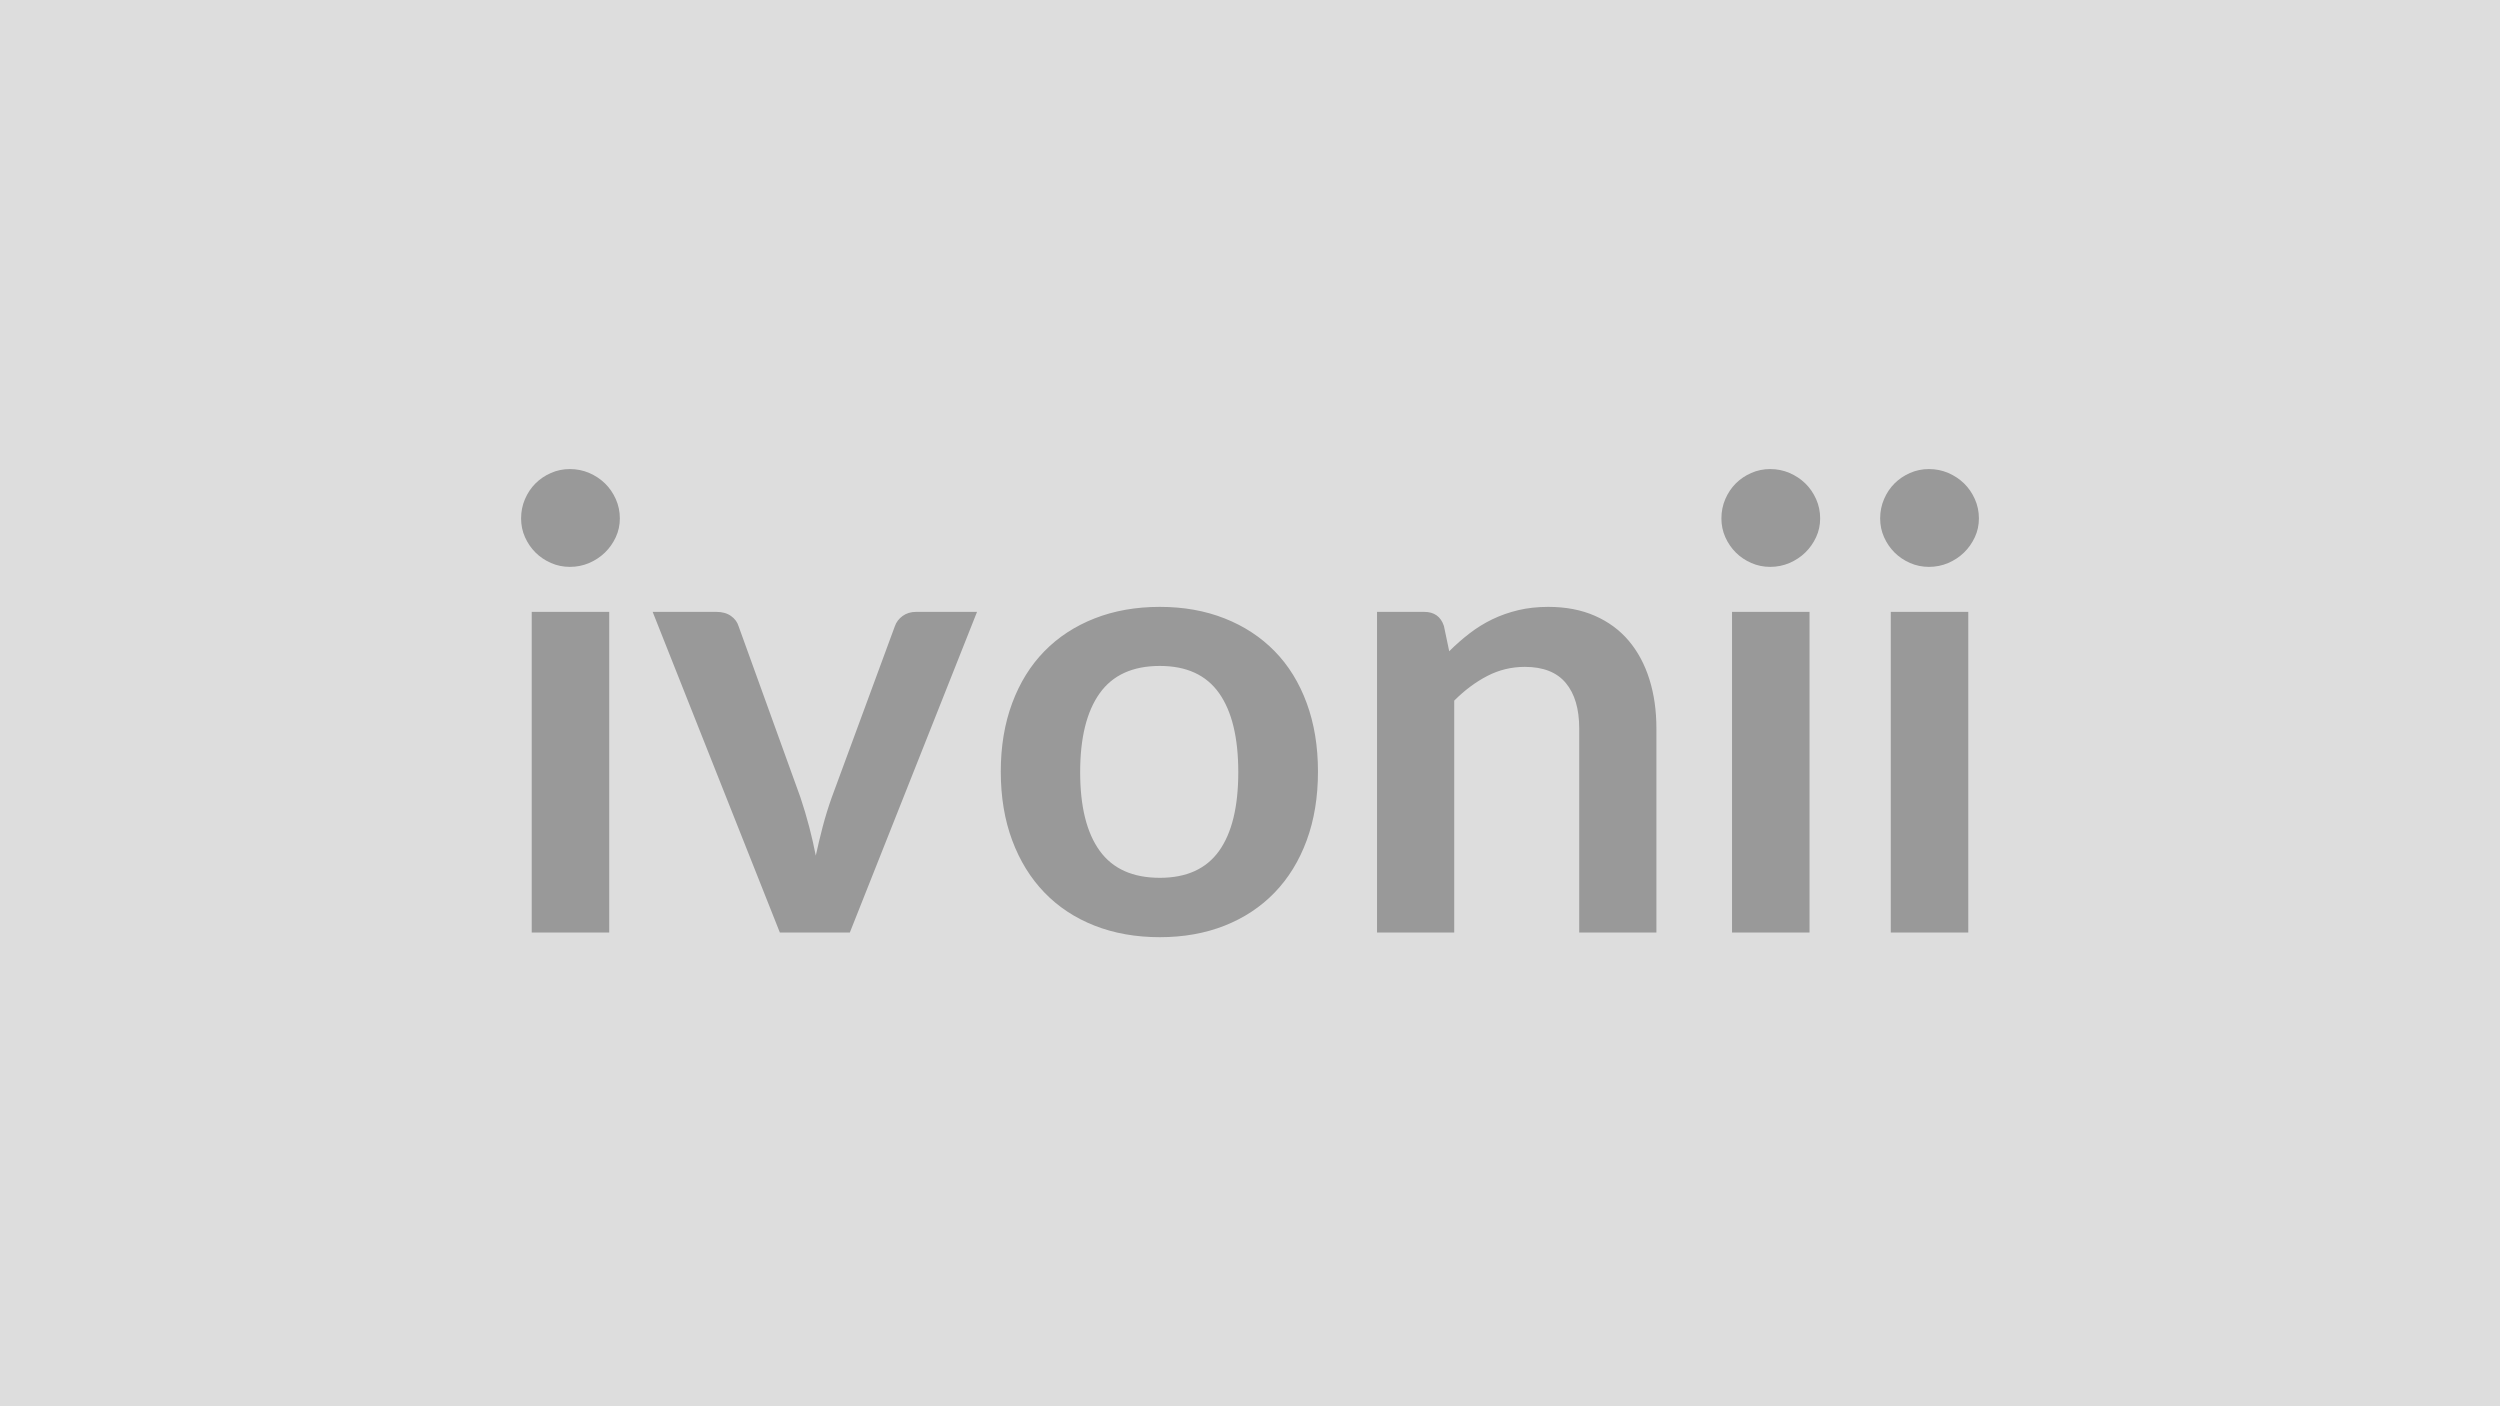
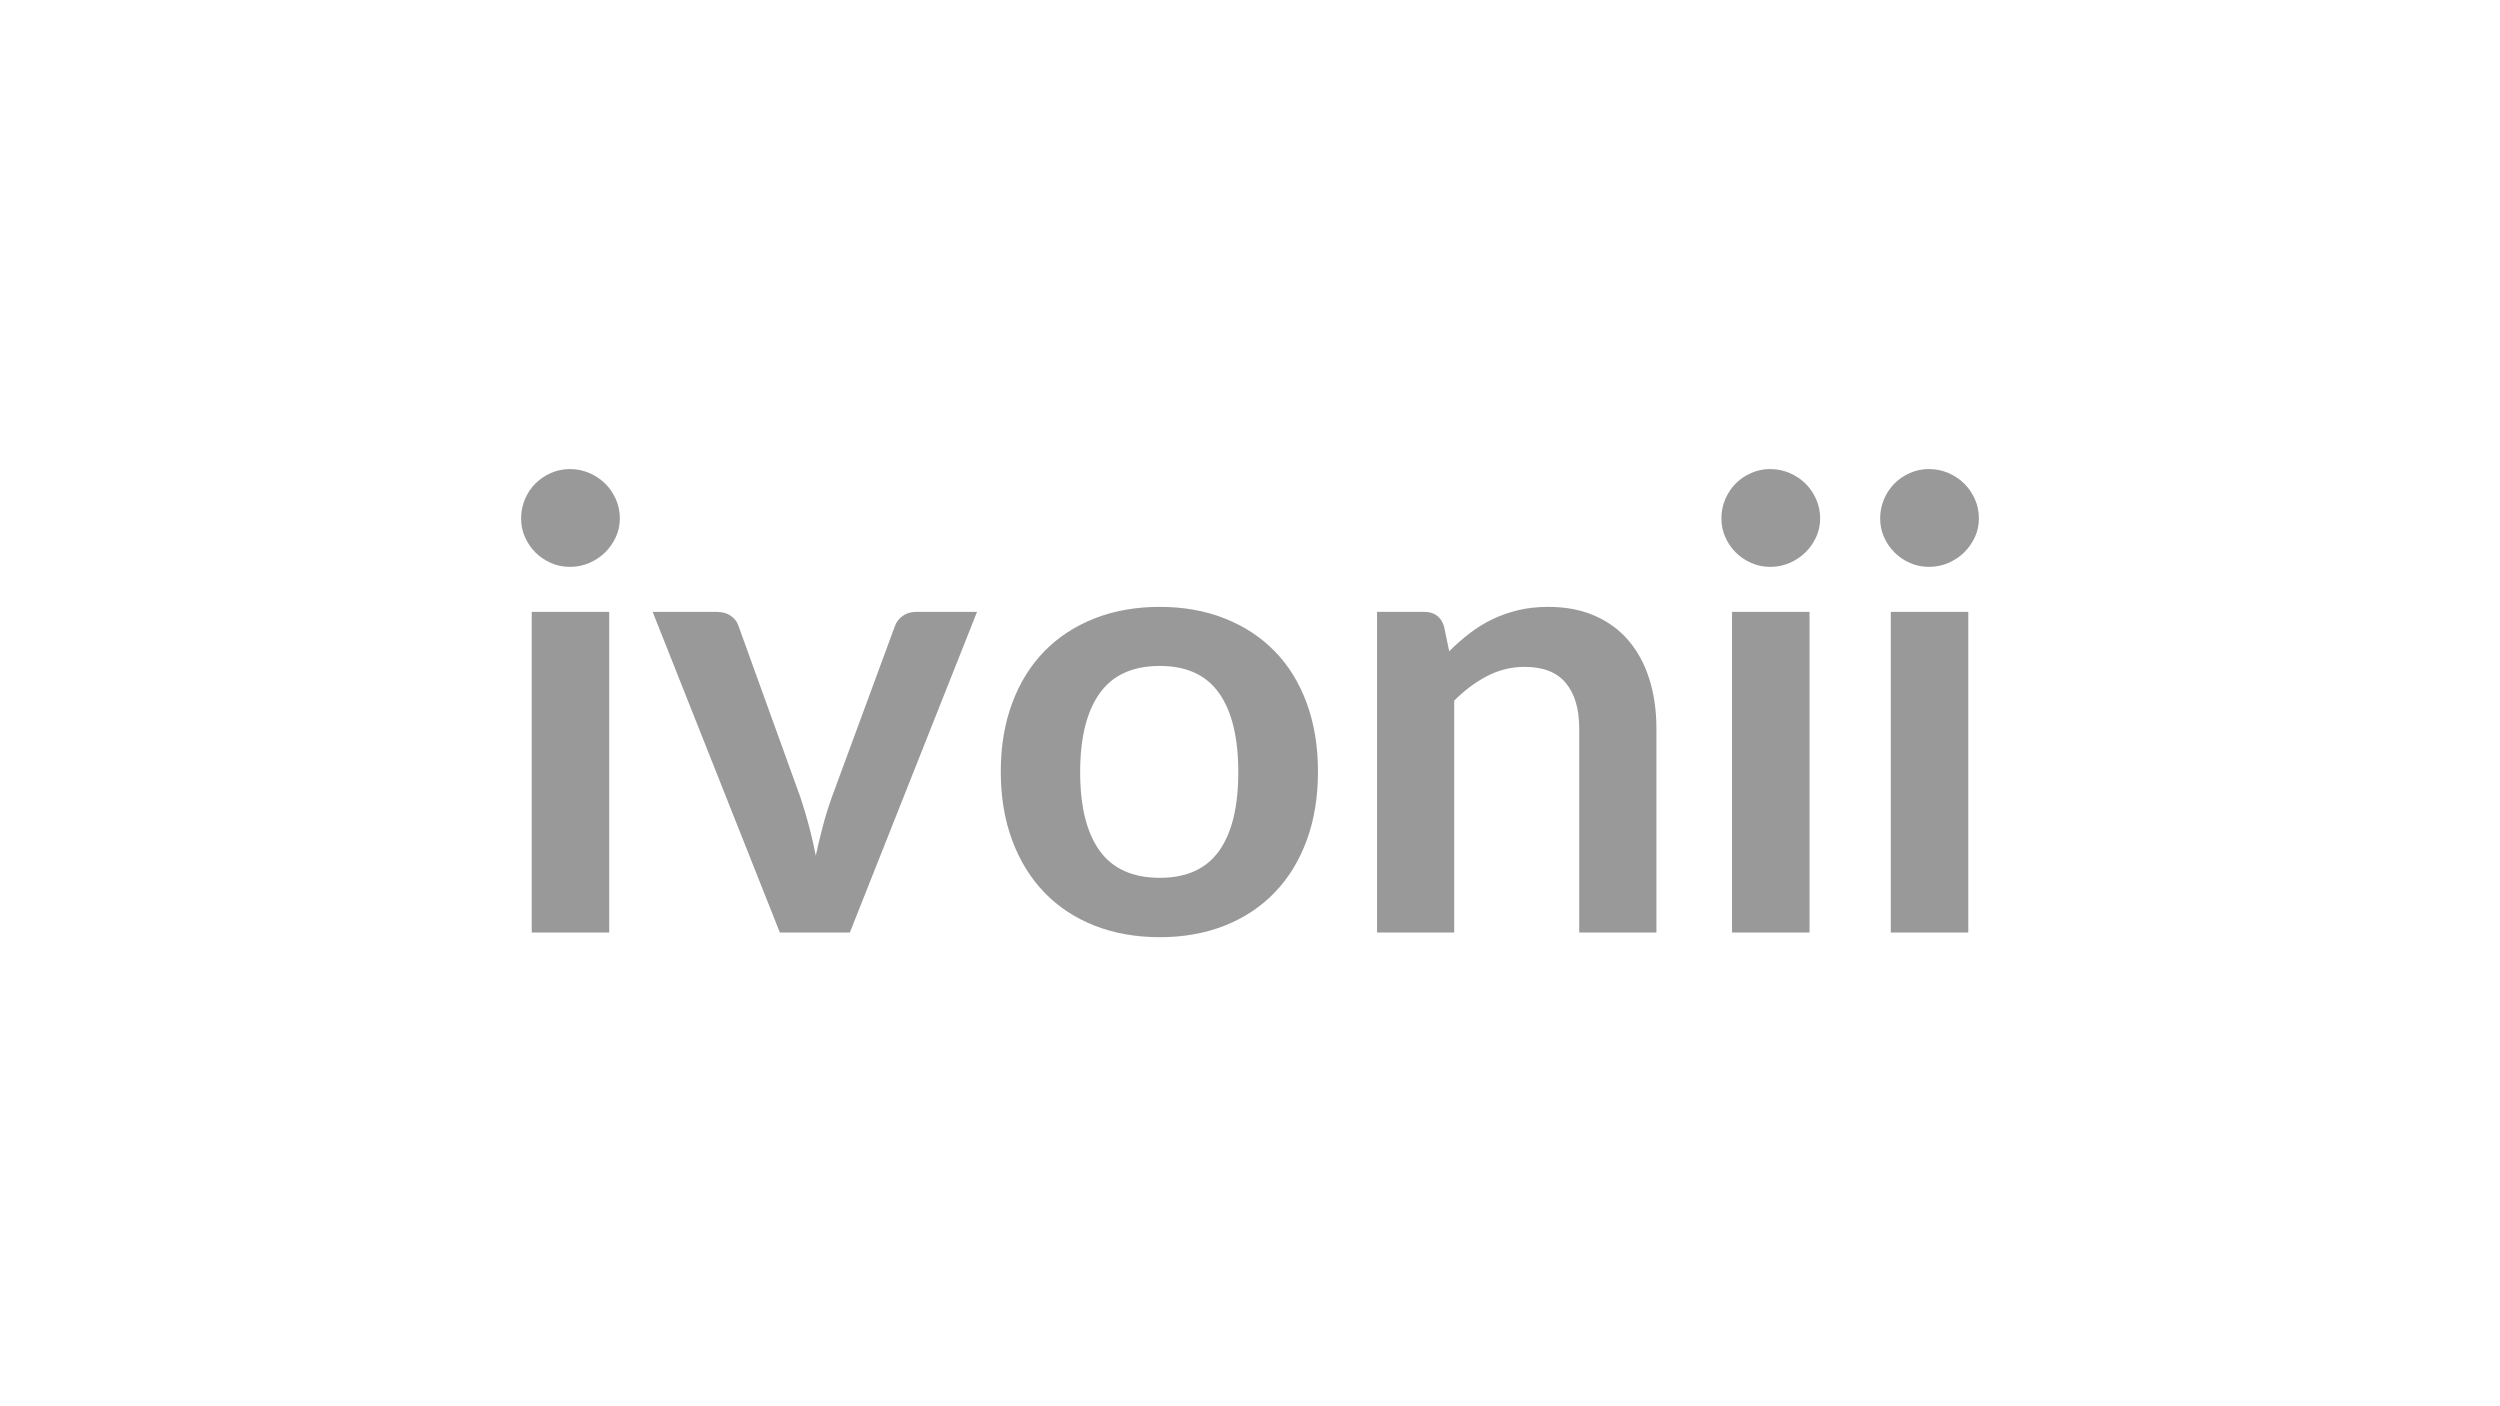
<svg xmlns="http://www.w3.org/2000/svg" width="320" height="180" viewBox="0 0 320 180">
-   <rect width="100%" height="100%" fill="#DDDDDD" />
  <path fill="#999999" d="M68.06 78.32h9.92v41.04h-9.92zm11.28-11.96q0 1.28-.52 2.4t-1.38 1.96-2.02 1.34-2.48.5q-1.28 0-2.42-.5t-1.98-1.34-1.34-1.96-.5-2.4q0-1.32.5-2.48t1.34-2 1.98-1.34 2.42-.5q1.32 0 2.48.5t2.02 1.34 1.38 2 .52 2.48m37.92 11.96h7.8l-16.28 41.04h-8.96L83.54 78.32h8.16q1.12 0 1.86.52t.98 1.32l7.92 21.92q.64 1.92 1.12 3.76t.84 3.68q.4-1.84.88-3.68t1.16-3.76l8.08-21.92q.28-.8 1-1.32t1.72-.52m31.2-.64q4.56 0 8.3 1.48t6.4 4.2 4.1 6.64 1.44 8.76q0 4.88-1.44 8.8t-4.1 6.68-6.4 4.24-8.3 1.48q-4.6 0-8.36-1.48t-6.42-4.24-4.12-6.68-1.46-8.8q0-4.84 1.46-8.76t4.12-6.64 6.42-4.2 8.36-1.48m0 34.68q5.12 0 7.58-3.44t2.46-10.08-2.46-10.12-7.58-3.48q-5.2 0-7.7 3.5t-2.5 10.1 2.5 10.06 7.7 3.46m36.36-32.24.68 3.24q1.24-1.24 2.62-2.3t2.92-1.8 3.3-1.16 3.84-.42q3.36 0 5.96 1.14t4.34 3.2 2.64 4.92.9 6.3v26.12h-9.88V93.24q0-3.76-1.72-5.82t-5.24-2.06q-2.56 0-4.8 1.16t-4.24 3.16v29.68h-9.88V78.32h6.04q1.92 0 2.52 1.8m36.88-1.8h9.92v41.04h-9.92zm11.28-11.96q0 1.28-.52 2.4t-1.38 1.96-2.02 1.34-2.48.5q-1.28 0-2.42-.5t-1.98-1.34-1.34-1.96-.5-2.4q0-1.32.5-2.48t1.34-2 1.98-1.34 2.42-.5q1.32 0 2.48.5t2.02 1.34 1.38 2 .52 2.48m9.04 11.96h9.92v41.04h-9.92zm11.28-11.96q0 1.28-.52 2.4t-1.38 1.96-2.02 1.34-2.48.5q-1.28 0-2.42-.5t-1.98-1.34-1.34-1.96-.5-2.4q0-1.32.5-2.48t1.34-2 1.98-1.34 2.42-.5q1.32 0 2.48.5t2.02 1.34 1.38 2 .52 2.48" />
</svg>